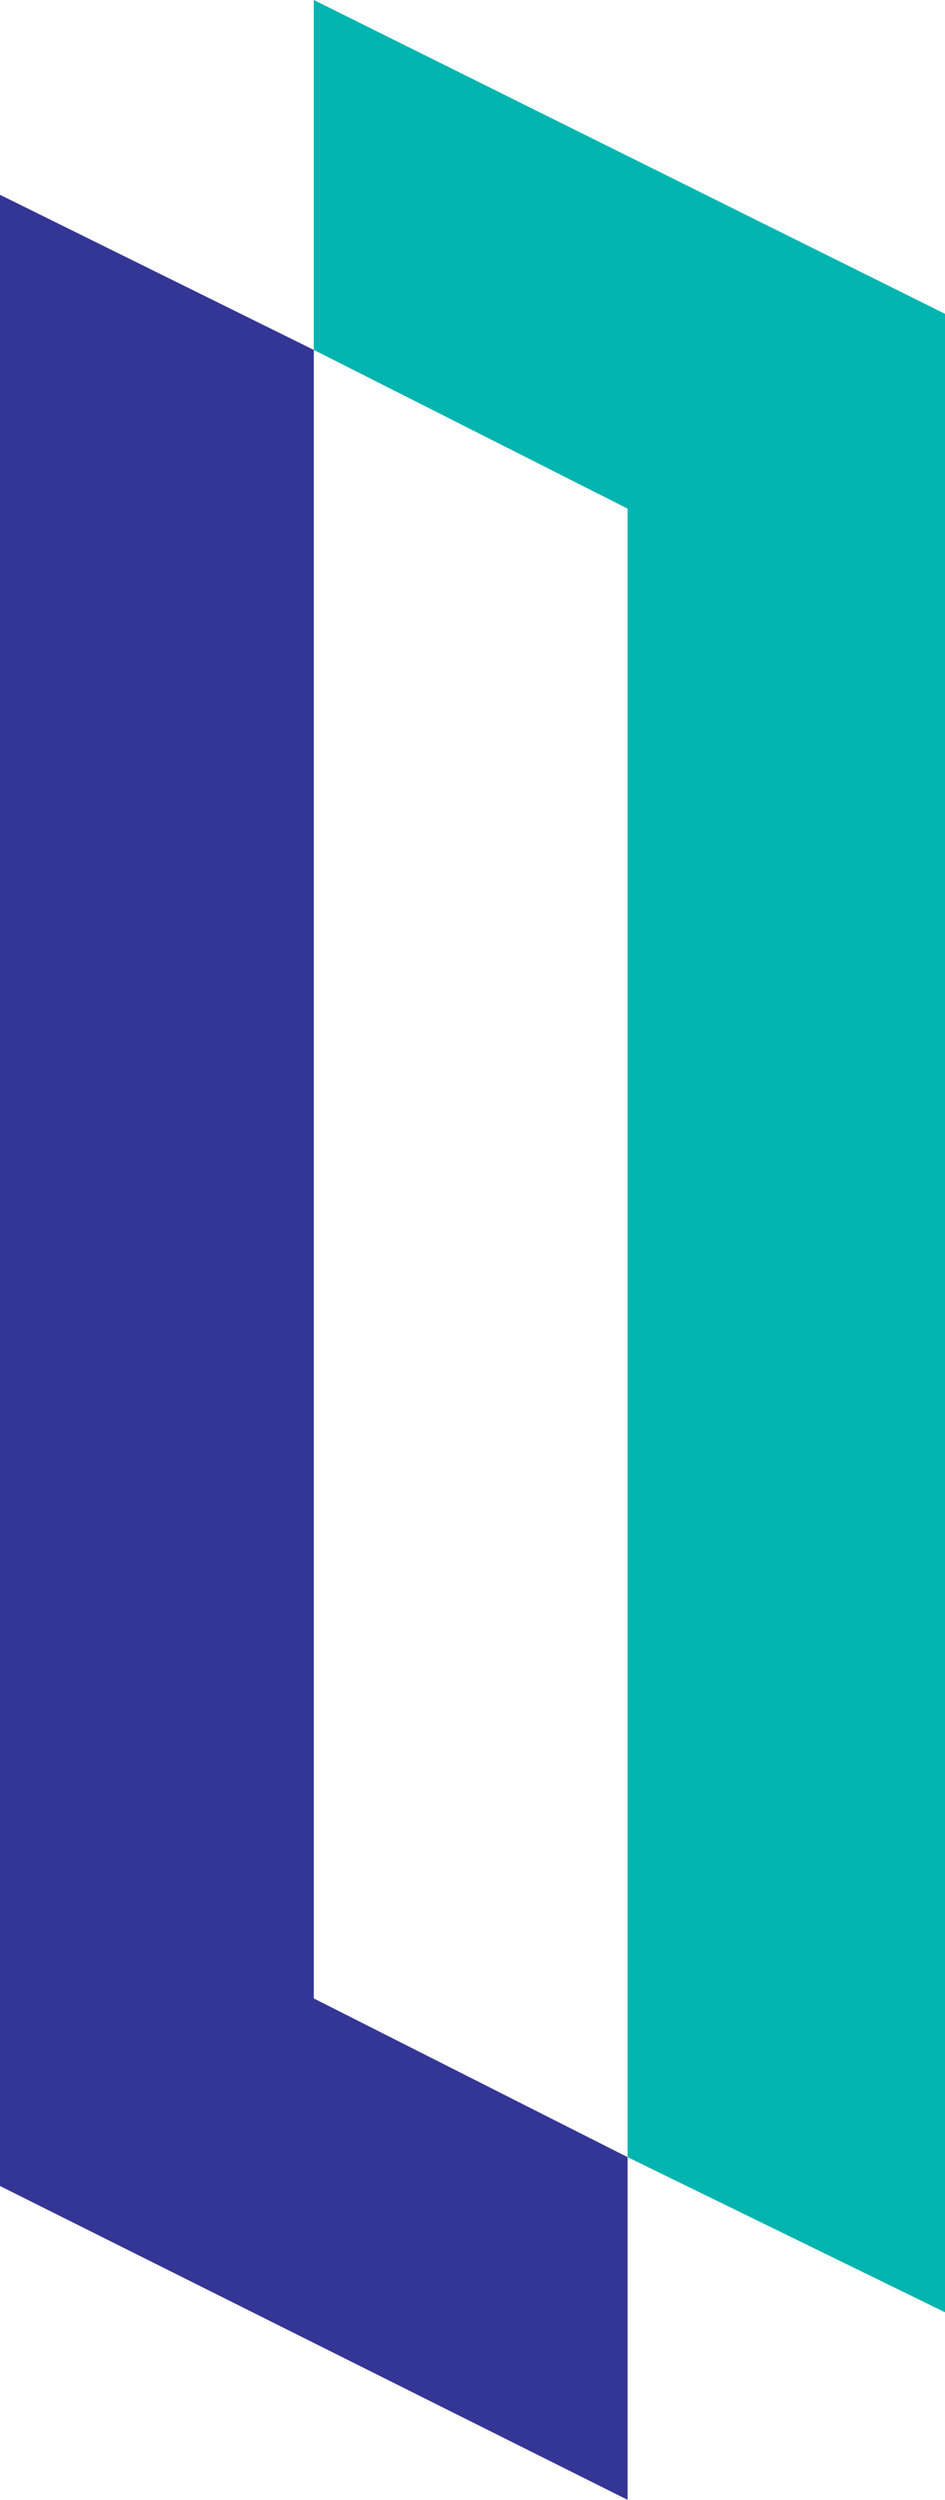
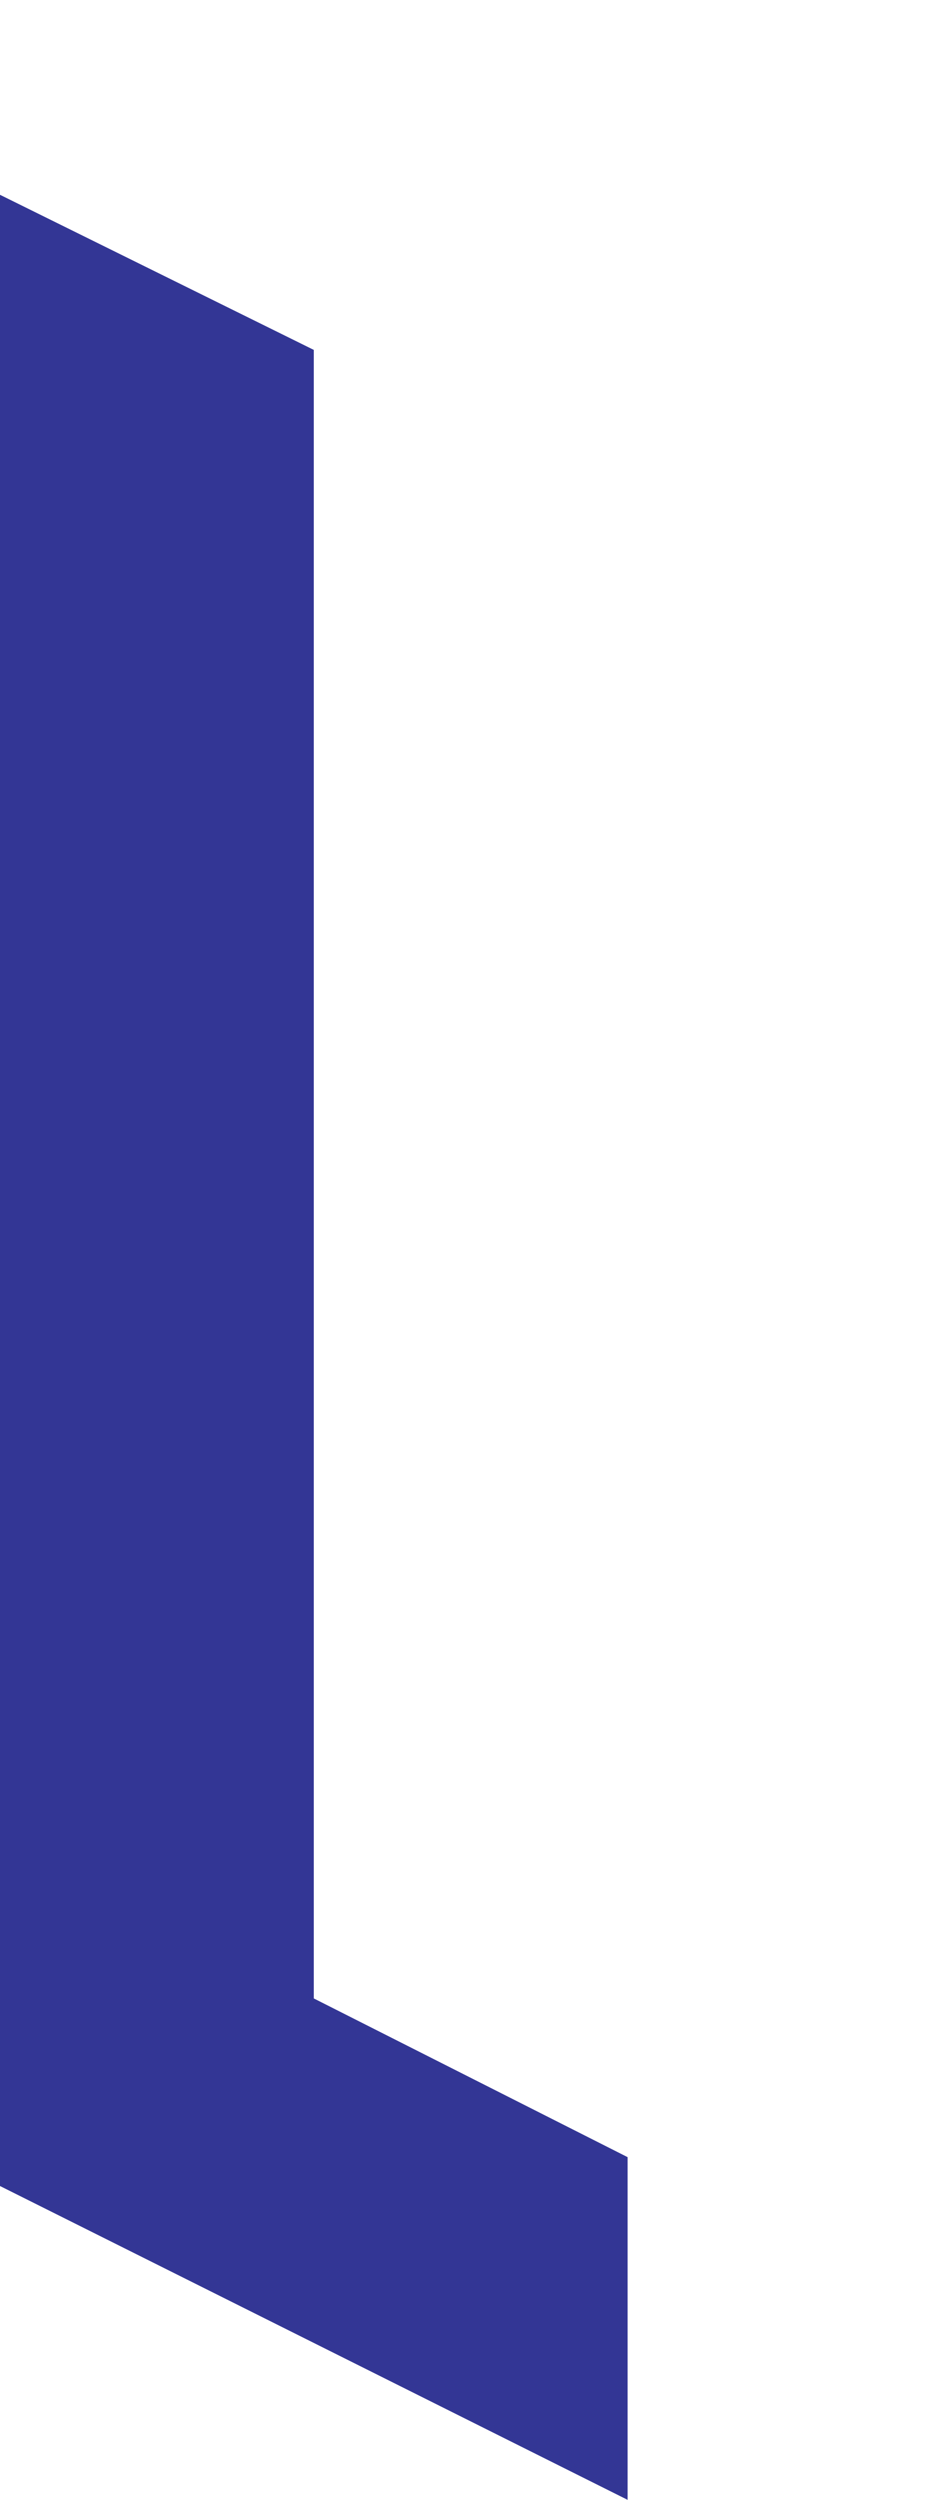
<svg xmlns="http://www.w3.org/2000/svg" id="vlpa" version="1.1" viewBox="0 0 26.2 69.3">
  <defs>
    <style>
      .st0 {
        fill: #333695;
      }

      .st1 {
        fill: #00b5af;
      }
    </style>
  </defs>
  <polygon class="st0" points="0 60.6 17.4 69.3 17.4 59.8 8.7 55.4 8.7 9.7 0 5.4 0 60.6" />
-   <polygon class="st1" points="26.2 8.7 8.7 0 8.7 9.7 17.4 14.1 17.4 59.8 26.2 64.1 26.2 8.7" />
</svg>